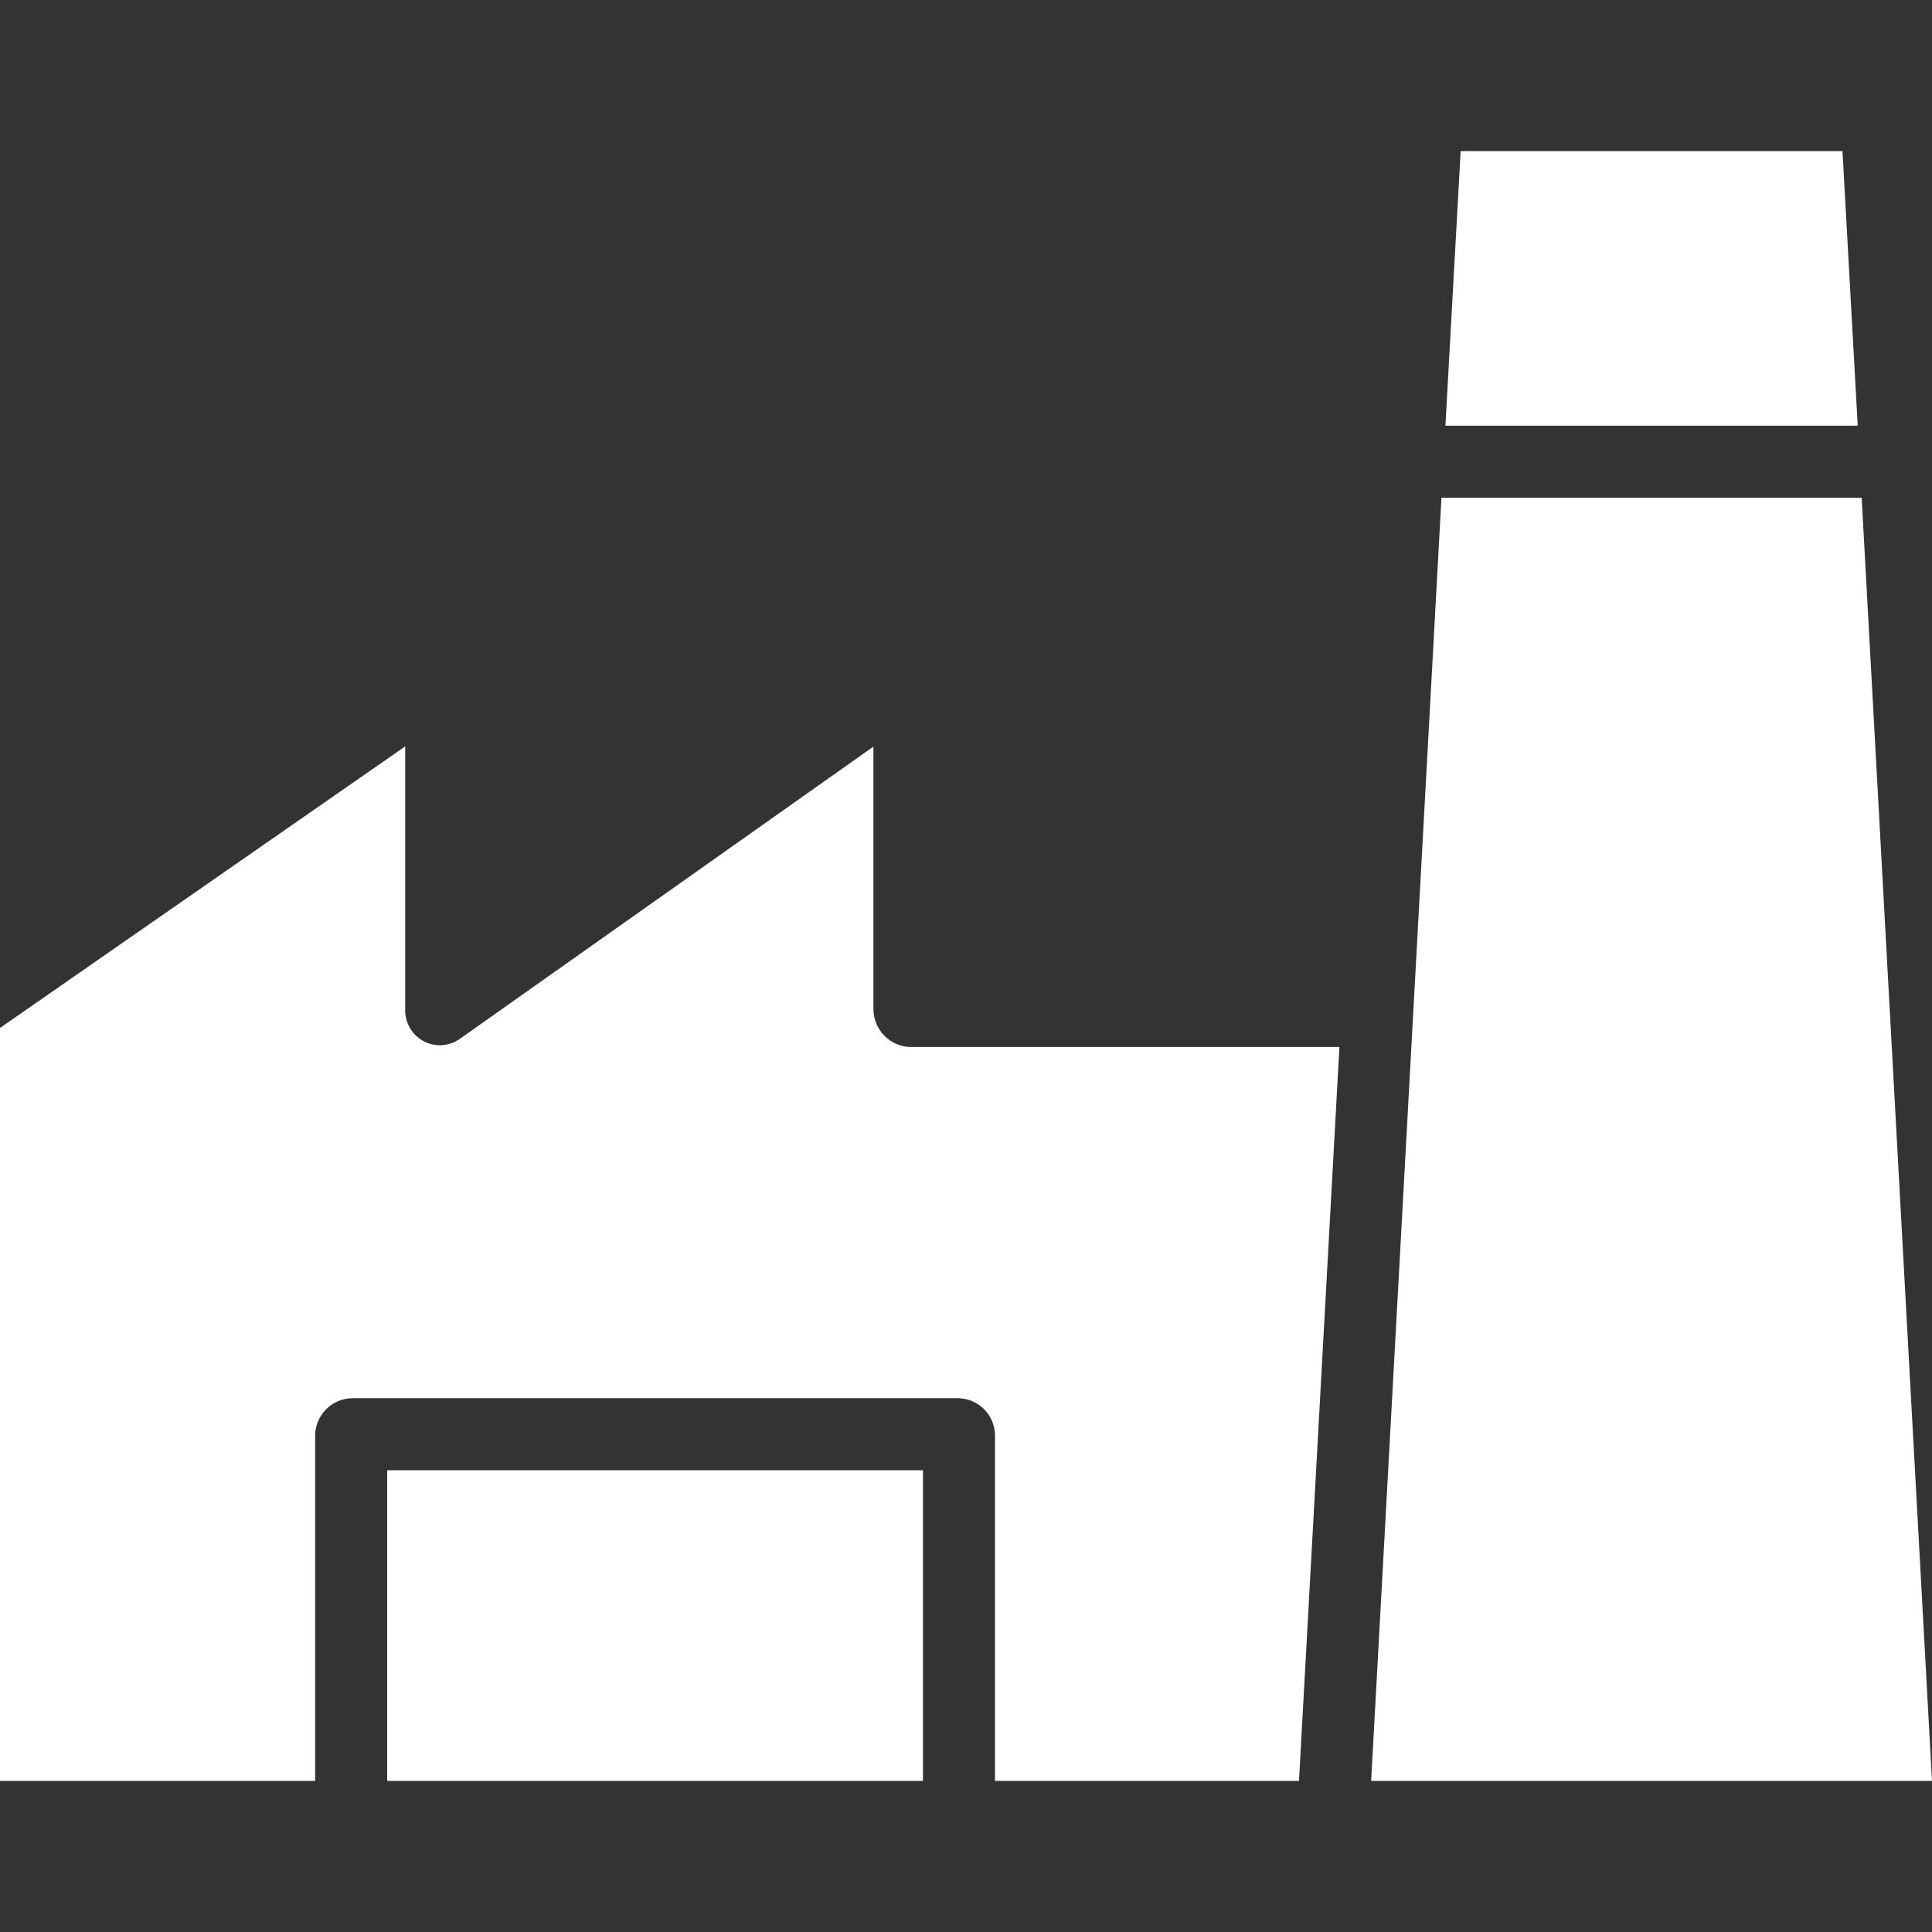
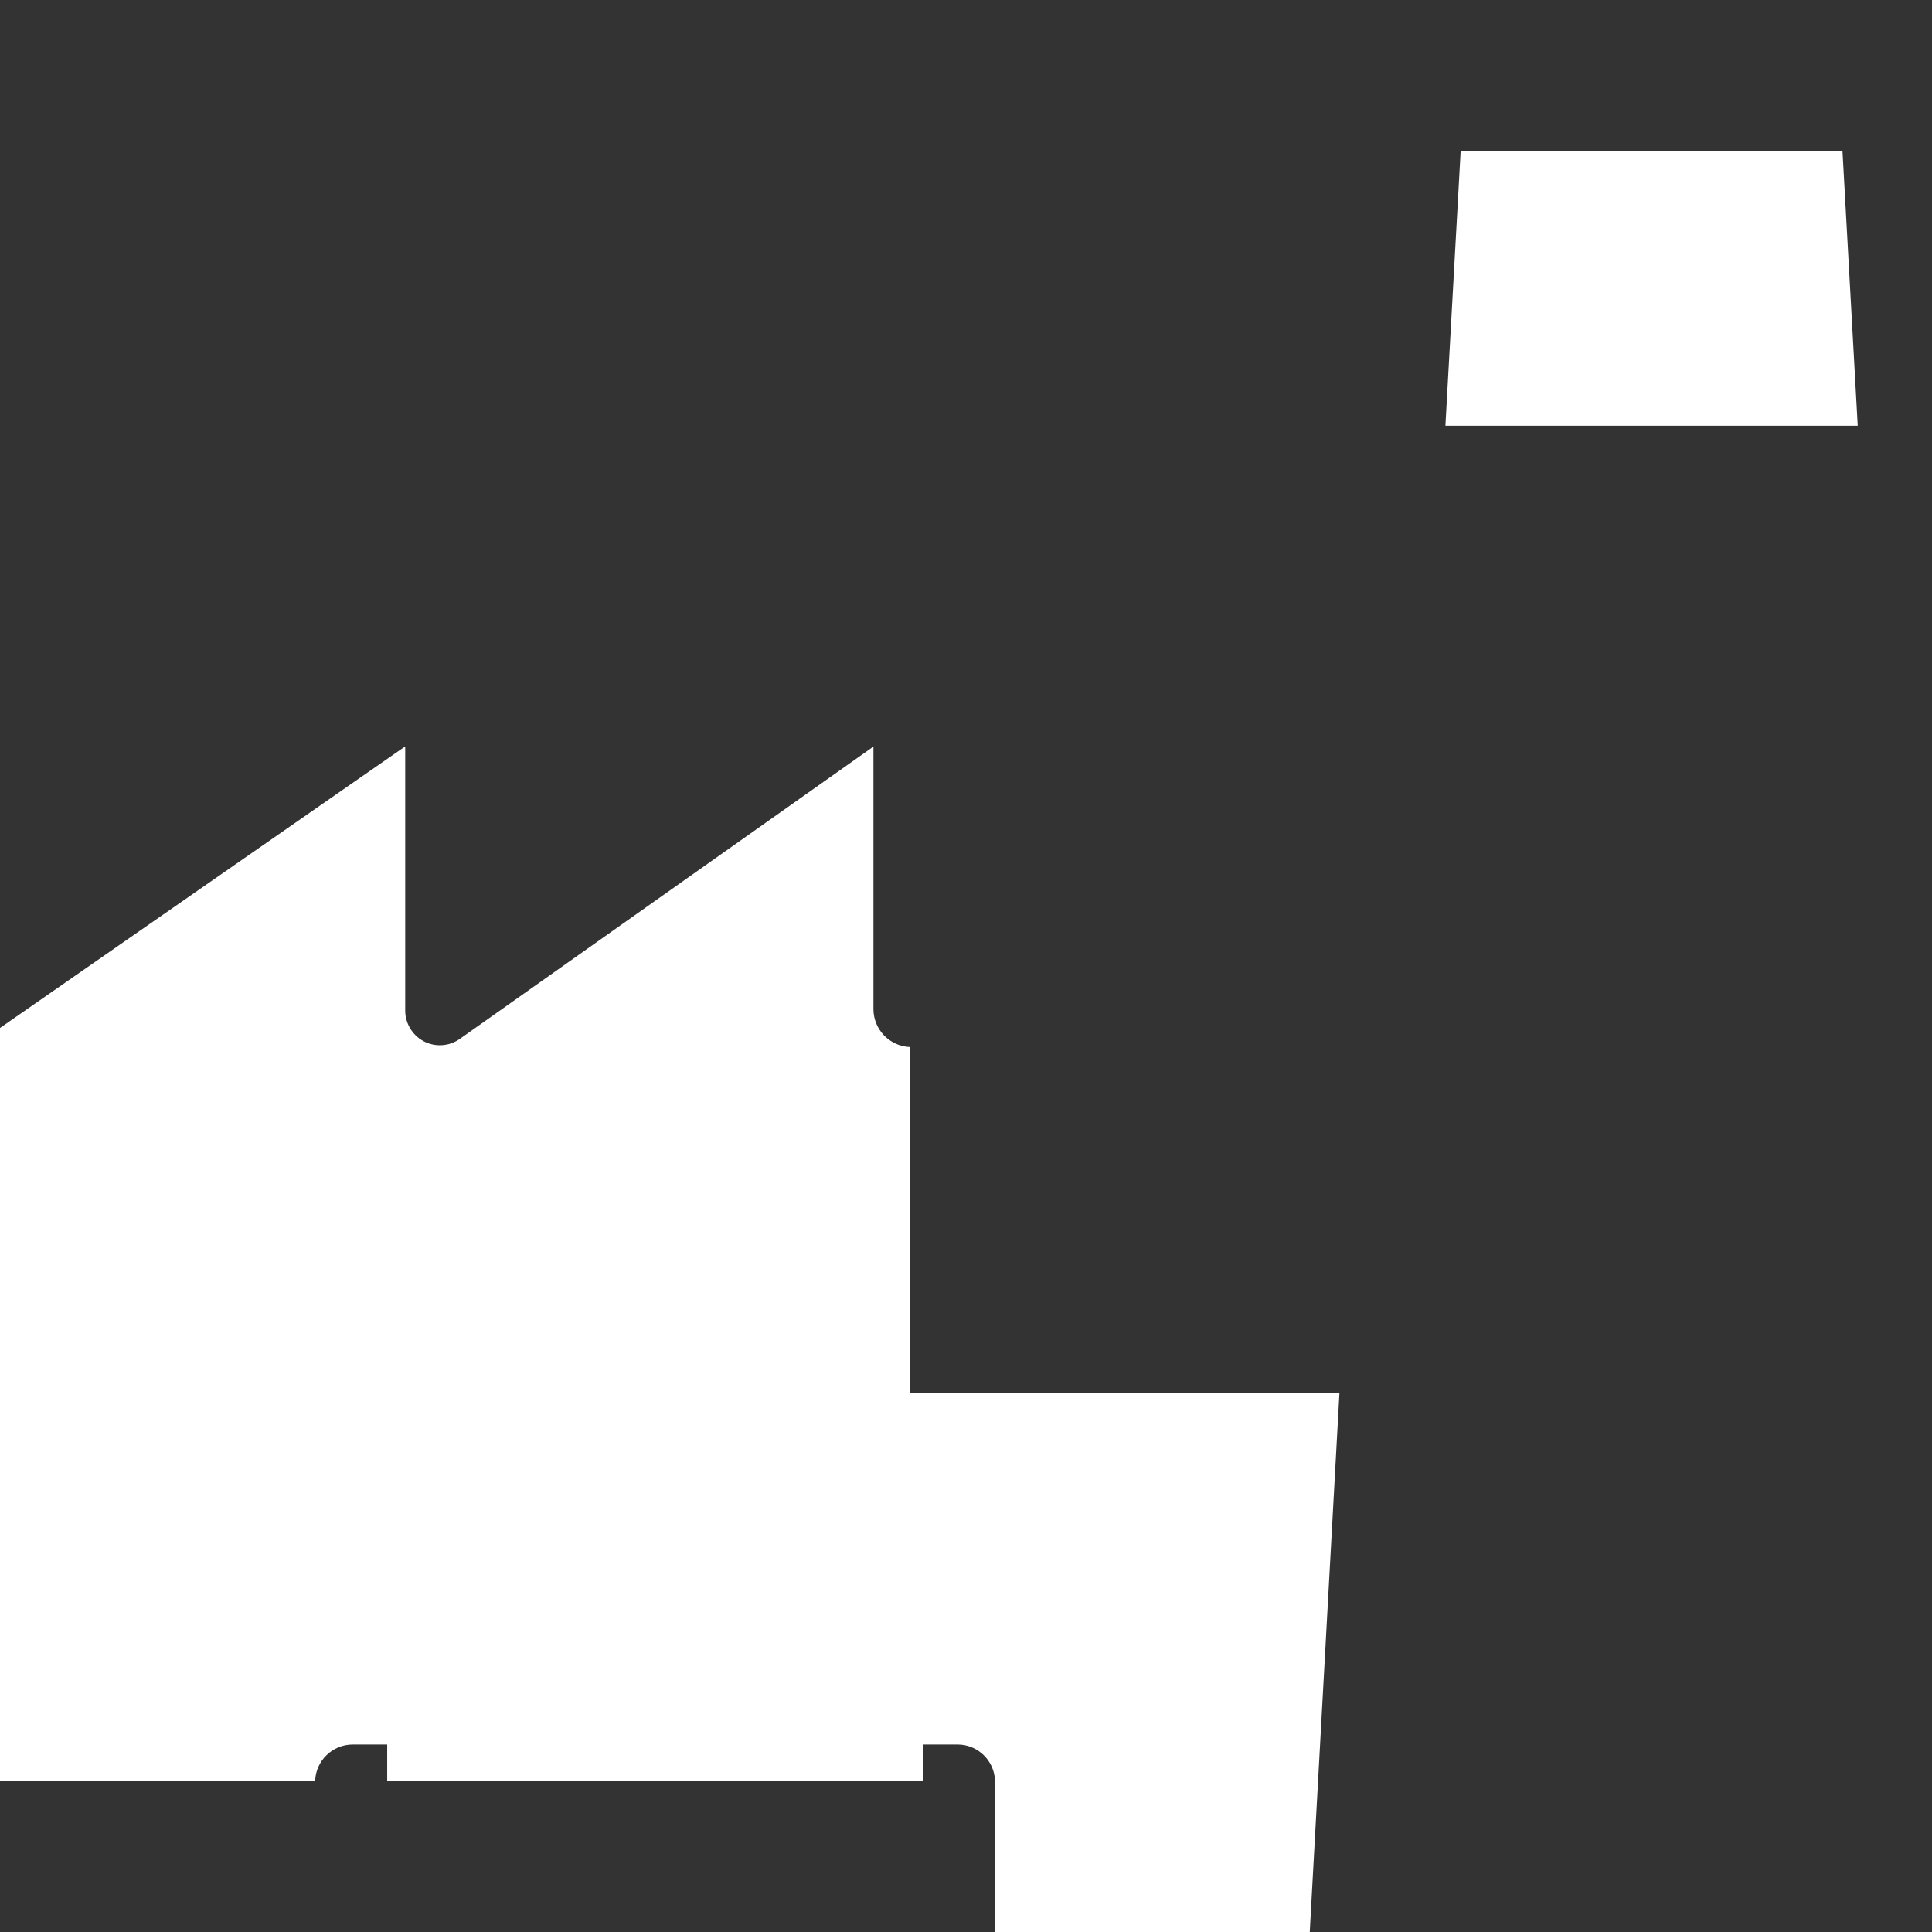
<svg xmlns="http://www.w3.org/2000/svg" version="1.1" width="512" height="512" x="0" y="0" viewBox="0 0 429.118 429.118" style="enable-background:new 0 0 512 512" xml:space="preserve" class="">
  <rect x="0" y="0" width="429.118" height="429.118" fill="#333333" stroke="none" />
  <g>
    <g>
      <g>
        <rect x="86" y="326.559" width="119" height="69" fill="#ffffff" data-original="#000000" style="" />
      </g>
    </g>
    <g>
      <g>
-         <polygon points="413.499,110.559 320.164,110.559 304.545,395.559 429.118,395.559   " fill="#ffffff" data-original="#000000" style="" />
-       </g>
+         </g>
    </g>
    <g>
      <g>
        <polygon points="409.236,33.559 324.427,33.559 321.041,94.559 412.622,94.559   " fill="#ffffff" data-original="#000000" style="" />
      </g>
    </g>
    <g>
      <g>
-         <path d="M202.116,232.559c-4.516-0.179-8.092-3.88-8.116-8.4v0v-58.336l-91.8,64.873c-2.377,1.719-5.524,1.938-8.116,0.565    c-2.597-1.402-4.179-4.152-4.084-7.102v-58.378L0,228.318v167.241h70v-76.916c0.147-4.497,3.827-8.07,8.326-8.084h134.4    c4.489,0.018,8.152,3.597,8.274,8.084v76.916h67.521l8.979-163H202.116z" fill="#ffffff" data-original="#000000" style="" />
+         <path d="M202.116,232.559c-4.516-0.179-8.092-3.88-8.116-8.4v0v-58.336l-91.8,64.873c-2.377,1.719-5.524,1.938-8.116,0.565    c-2.597-1.402-4.179-4.152-4.084-7.102v-58.378L0,228.318v167.241h70c0.147-4.497,3.827-8.07,8.326-8.084h134.4    c4.489,0.018,8.152,3.597,8.274,8.084v76.916h67.521l8.979-163H202.116z" fill="#ffffff" data-original="#000000" style="" />
      </g>
    </g>
    <g>
</g>
    <g>
</g>
    <g>
</g>
    <g>
</g>
    <g>
</g>
    <g>
</g>
    <g>
</g>
    <g>
</g>
    <g>
</g>
    <g>
</g>
    <g>
</g>
    <g>
</g>
    <g>
</g>
    <g>
</g>
    <g>
</g>
  </g>
</svg>